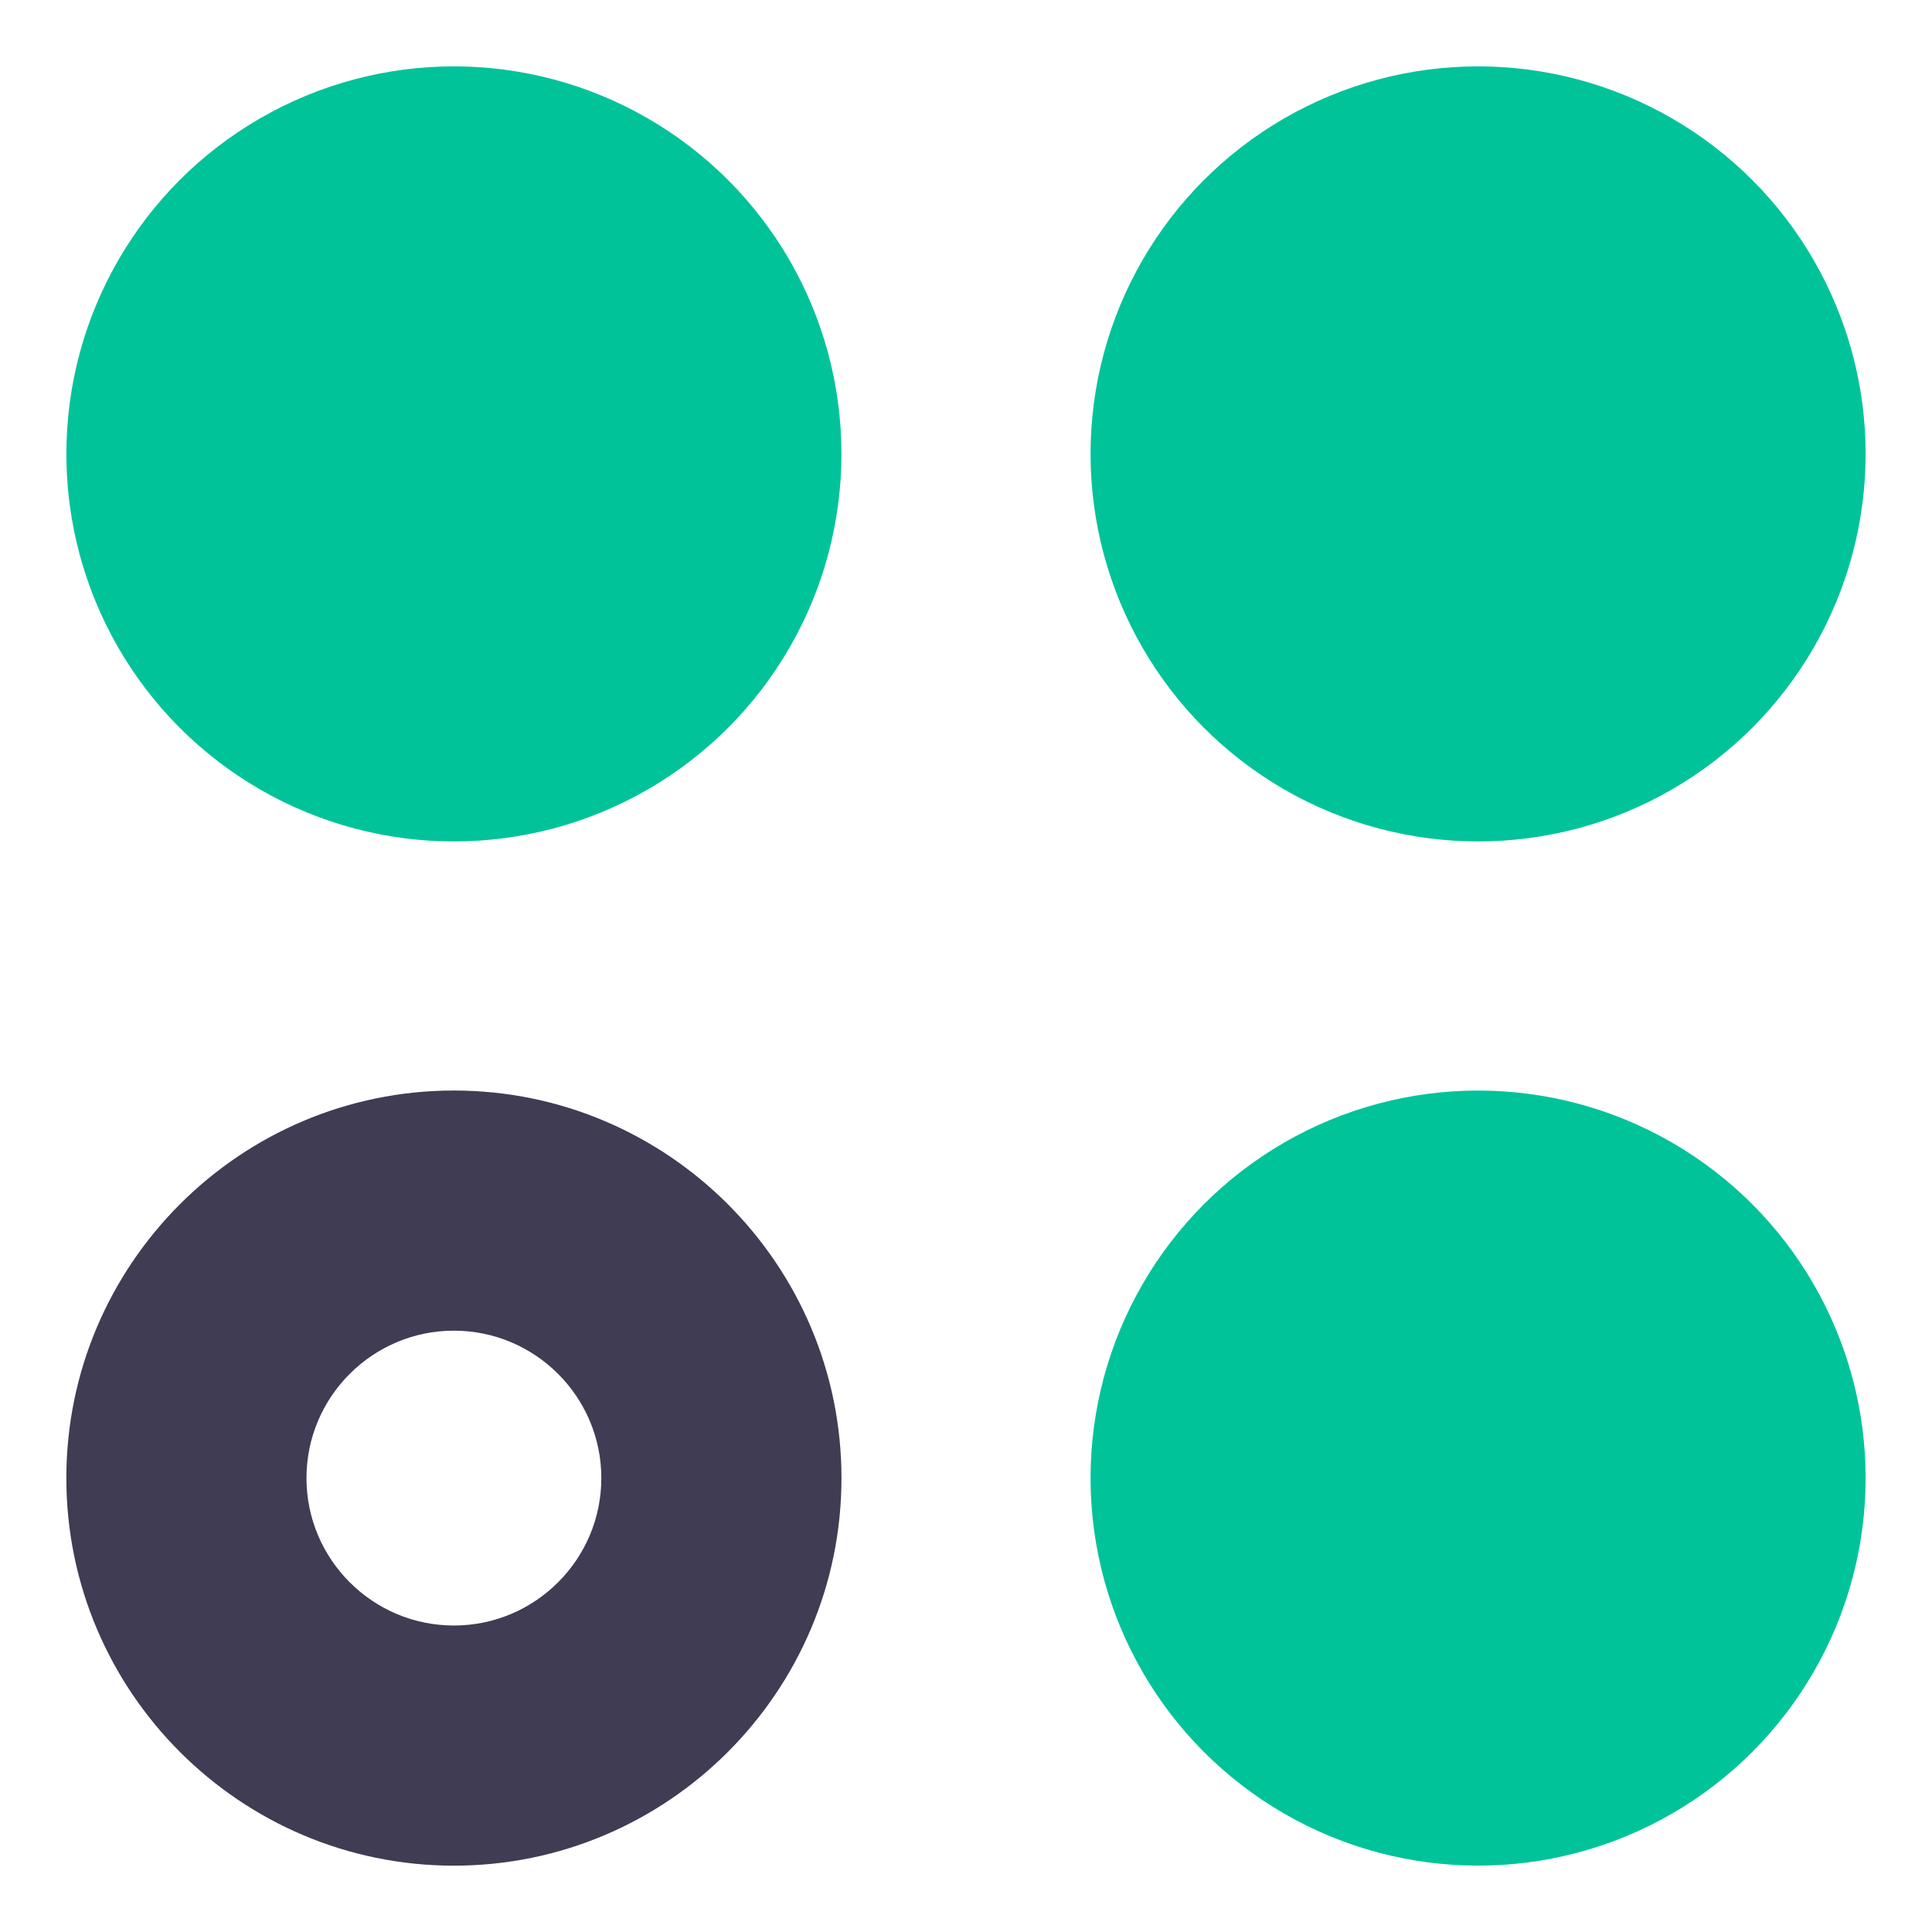
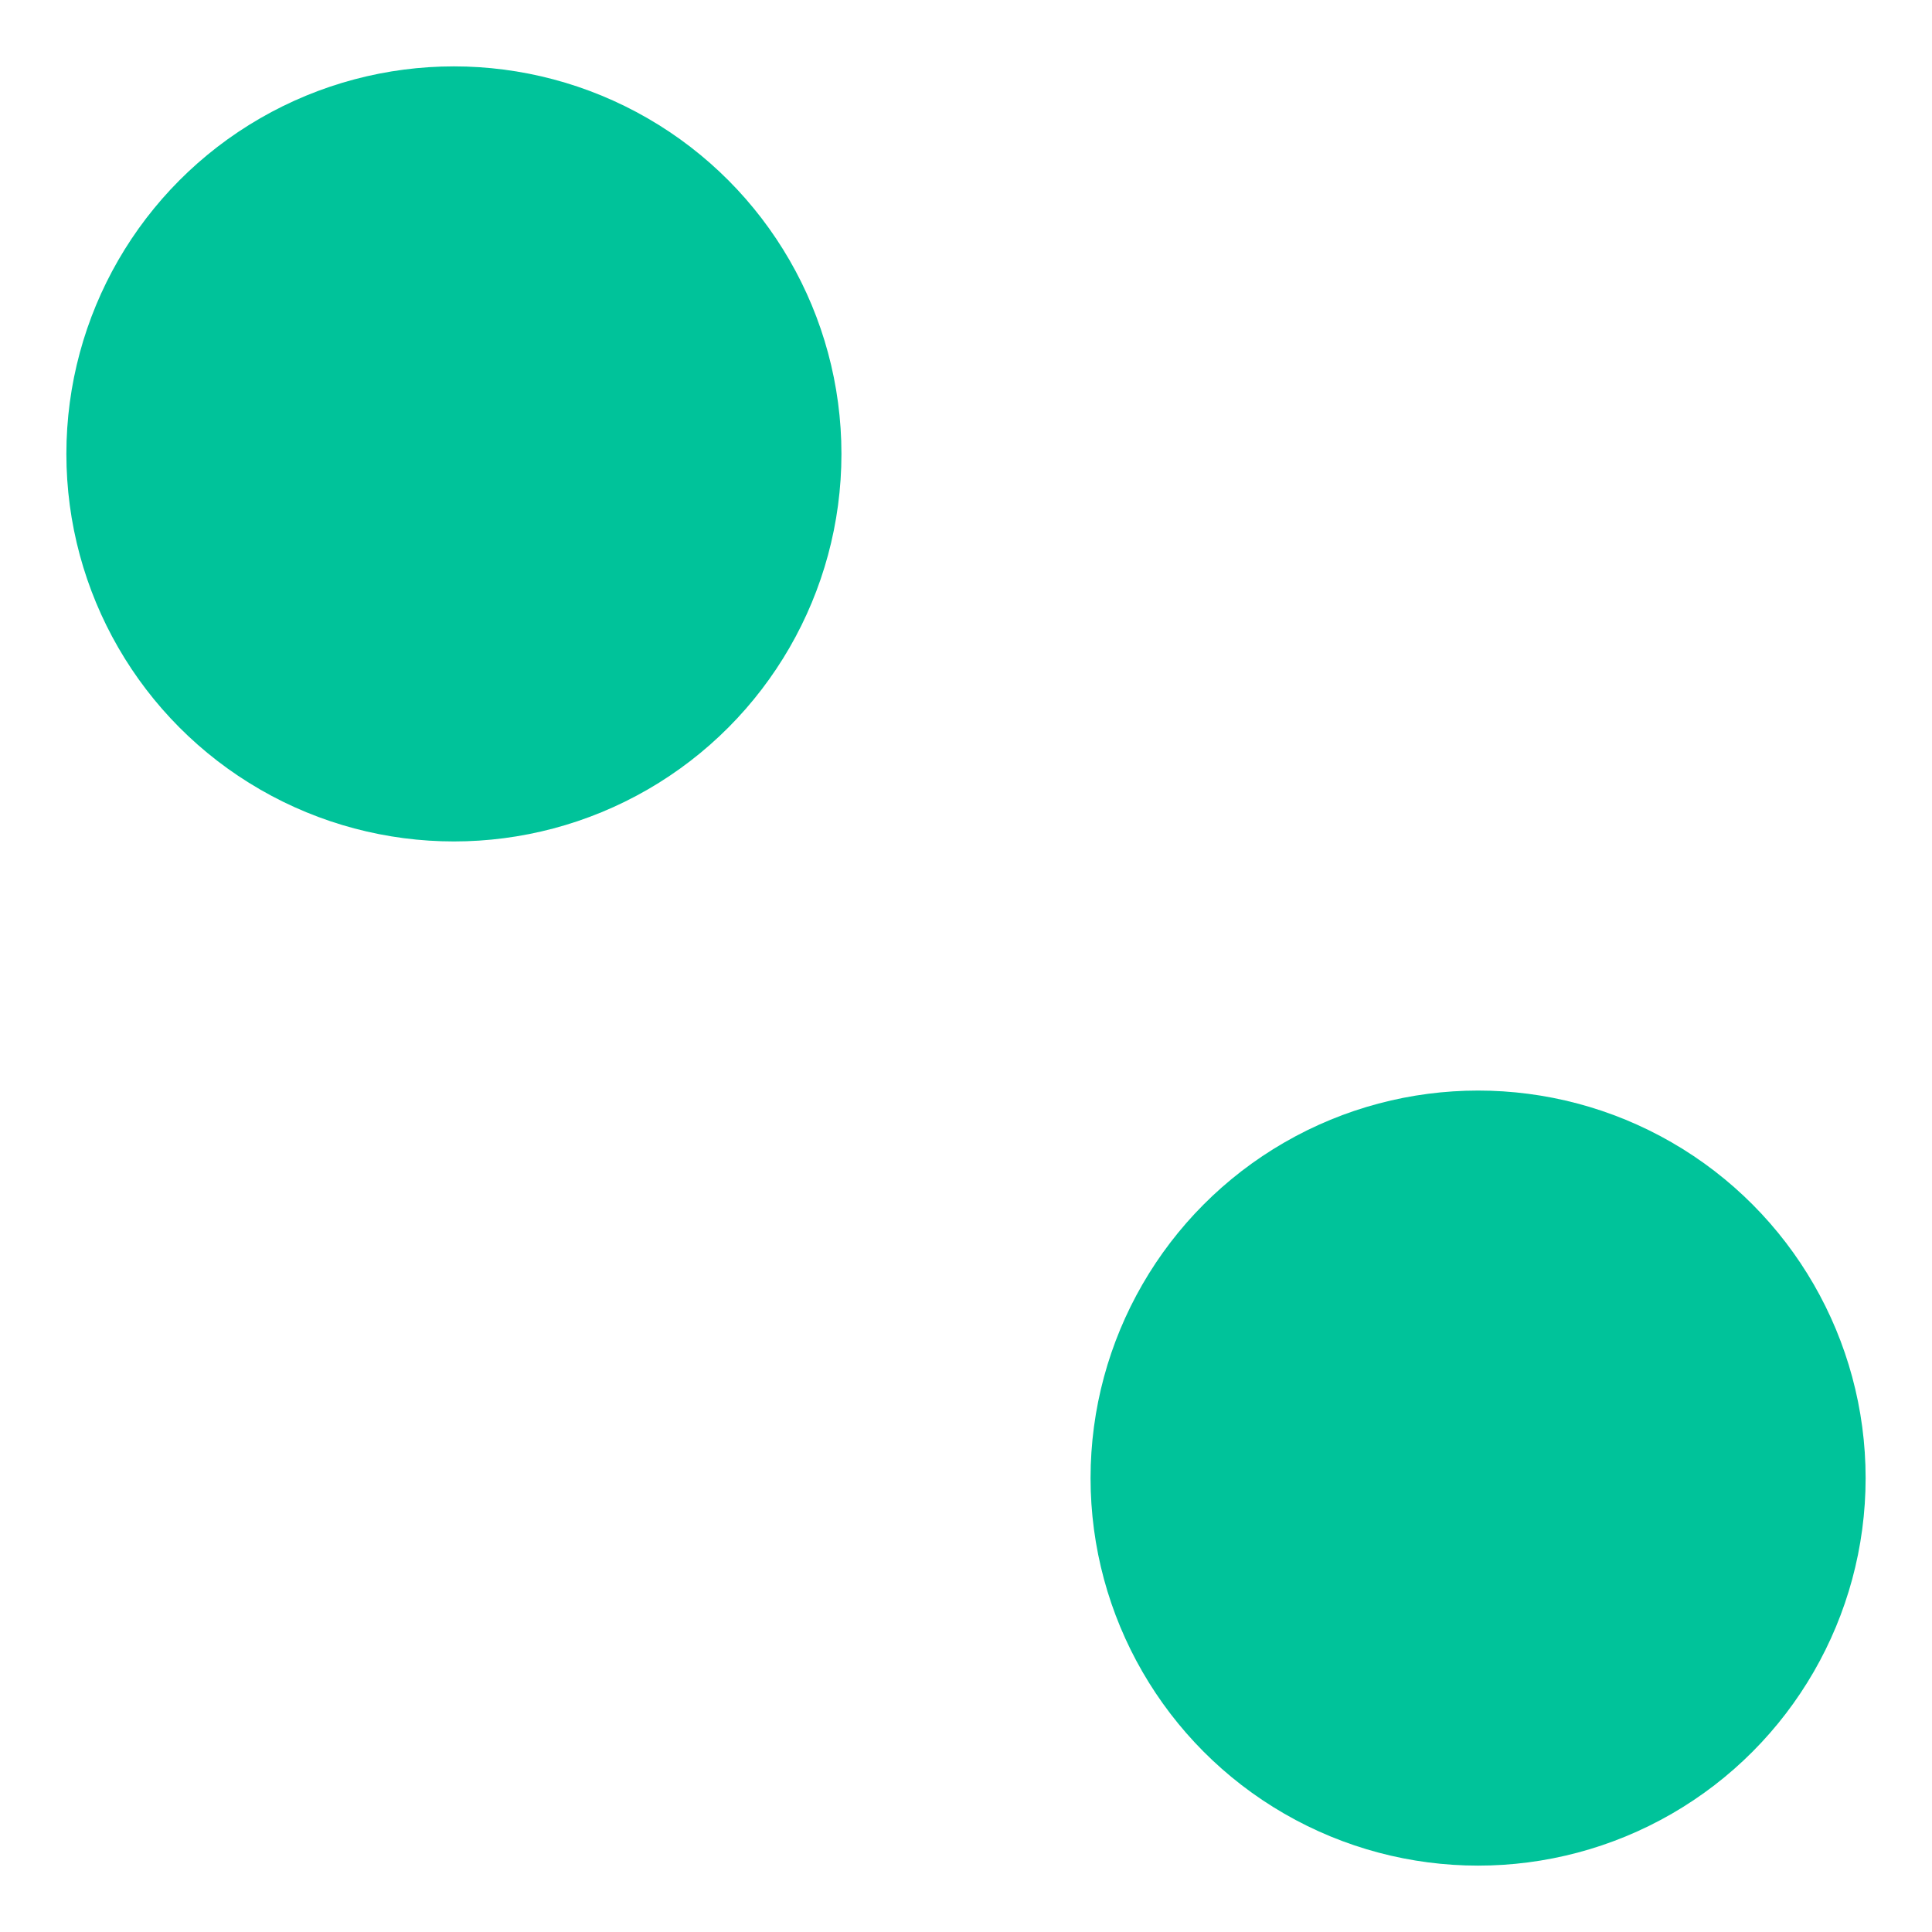
<svg xmlns="http://www.w3.org/2000/svg" version="1.1" id="Layer_1" x="0px" y="0px" viewBox="0 0 512 512" style="enable-background:new 0 0 512 512;" xml:space="preserve">
  <style type="text/css">
	.st0{fill:#00C39A;}
	.st1{fill:#3F3C54;}
</style>
  <g>
-     <circle class="st0" cx="391.71" cy="120.29" r="102.7" />
    <circle class="st0" cx="391.71" cy="391.71" r="102.7" />
    <circle class="st0" cx="120.29" cy="120.29" r="102.7" />
-     <path class="st1" d="M120.29,494.42c-56.63,0-102.71-46.08-102.71-102.71S63.65,289,120.29,289C176.92,289,223,335.08,223,391.71   S176.92,494.42,120.29,494.42z M120.29,352.64c-21.54,0-39.07,17.53-39.07,39.07c0,21.54,17.53,39.07,39.07,39.07   s39.07-17.53,39.07-39.07C159.36,370.17,141.83,352.64,120.29,352.64z" />
  </g>
</svg>